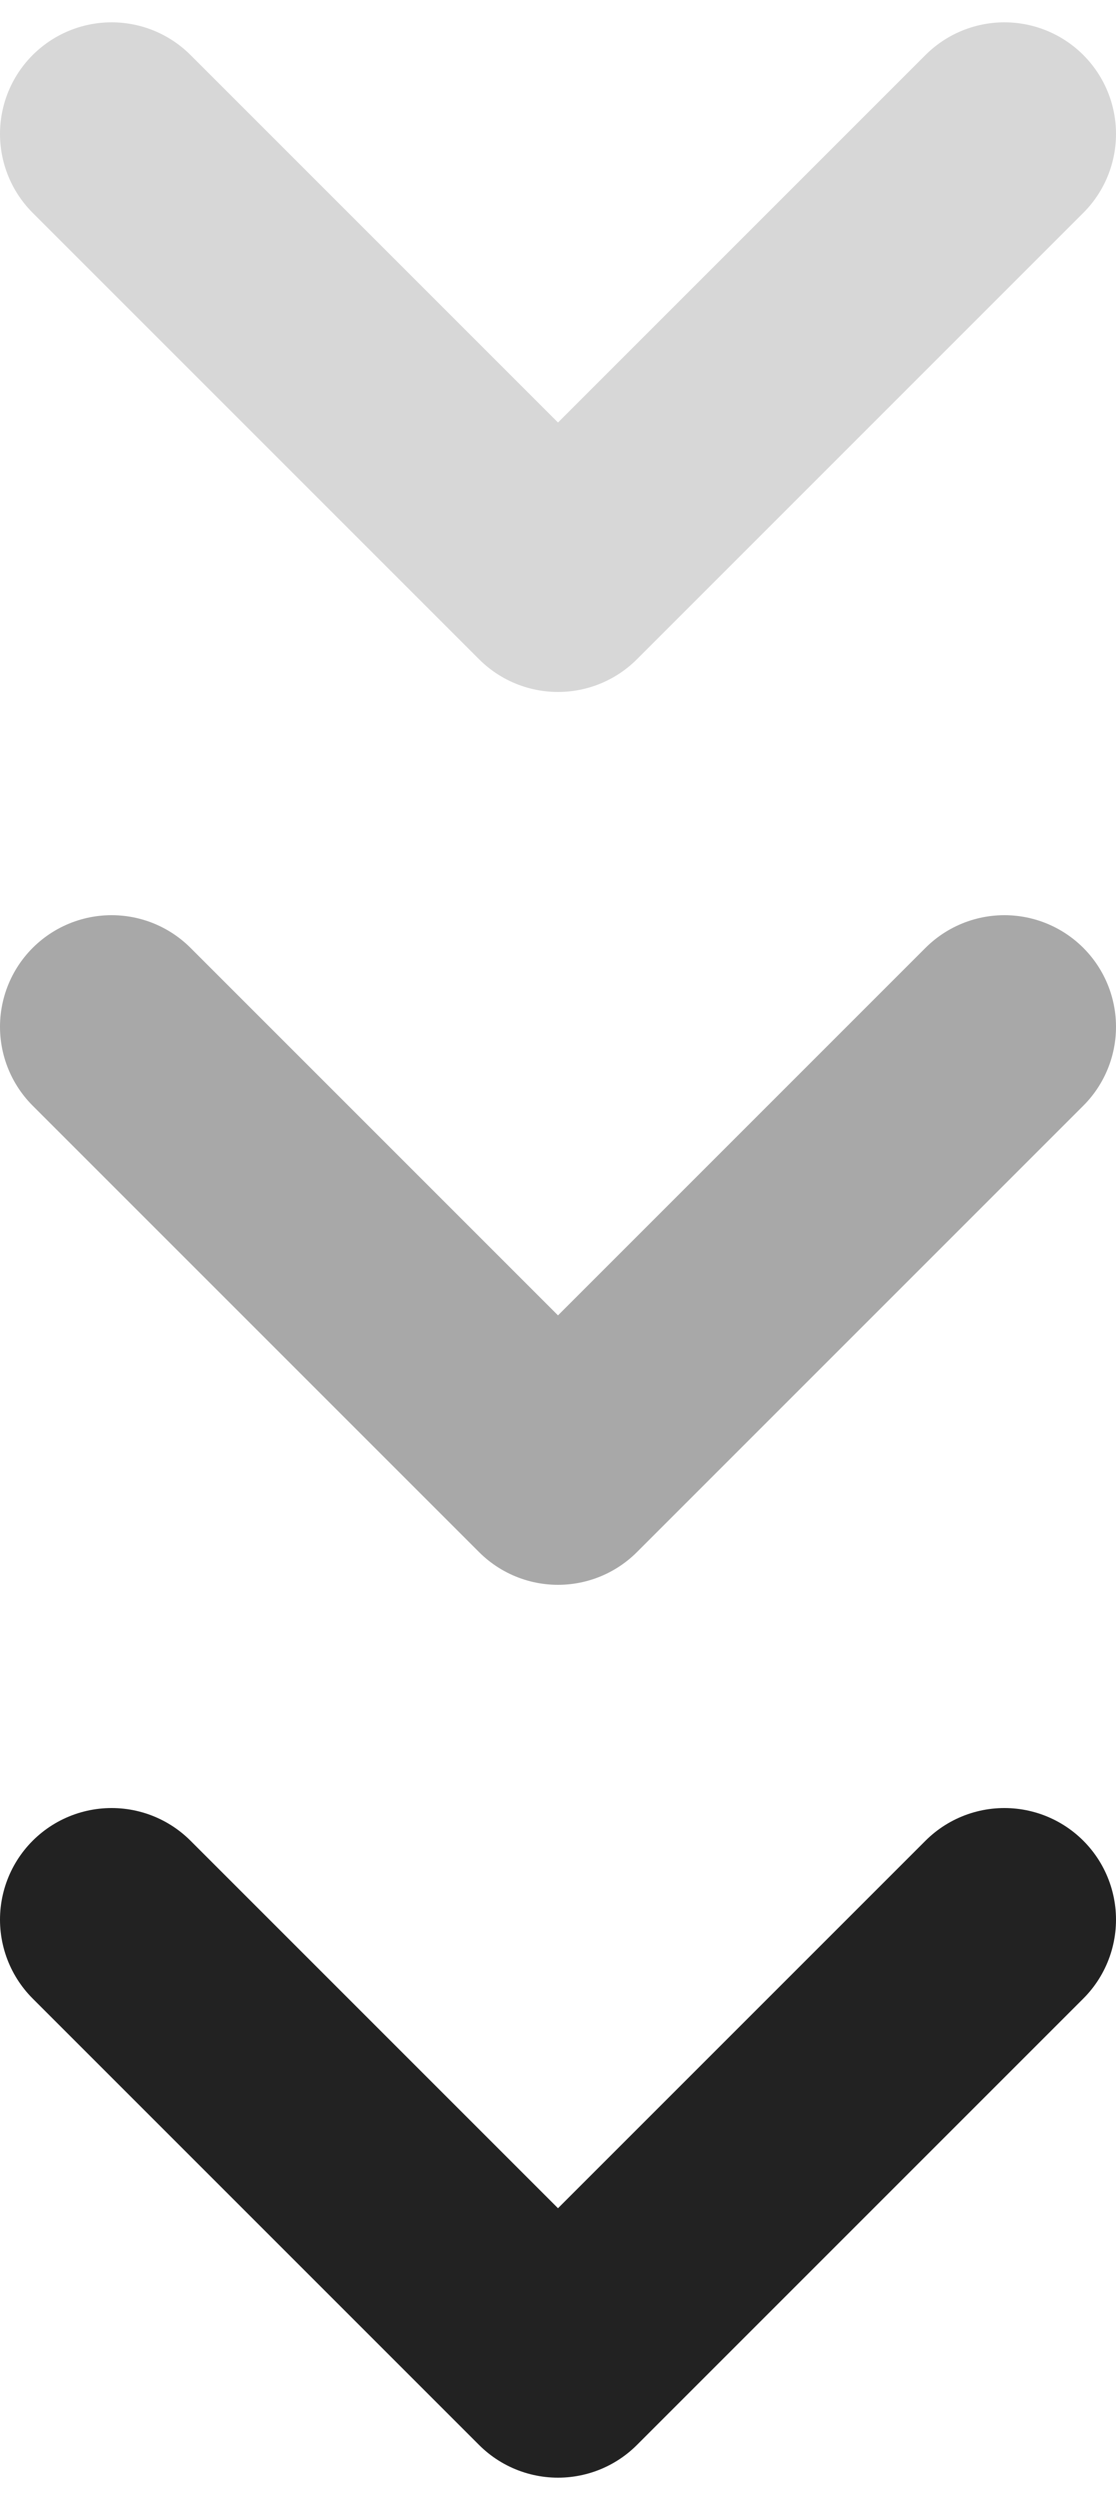
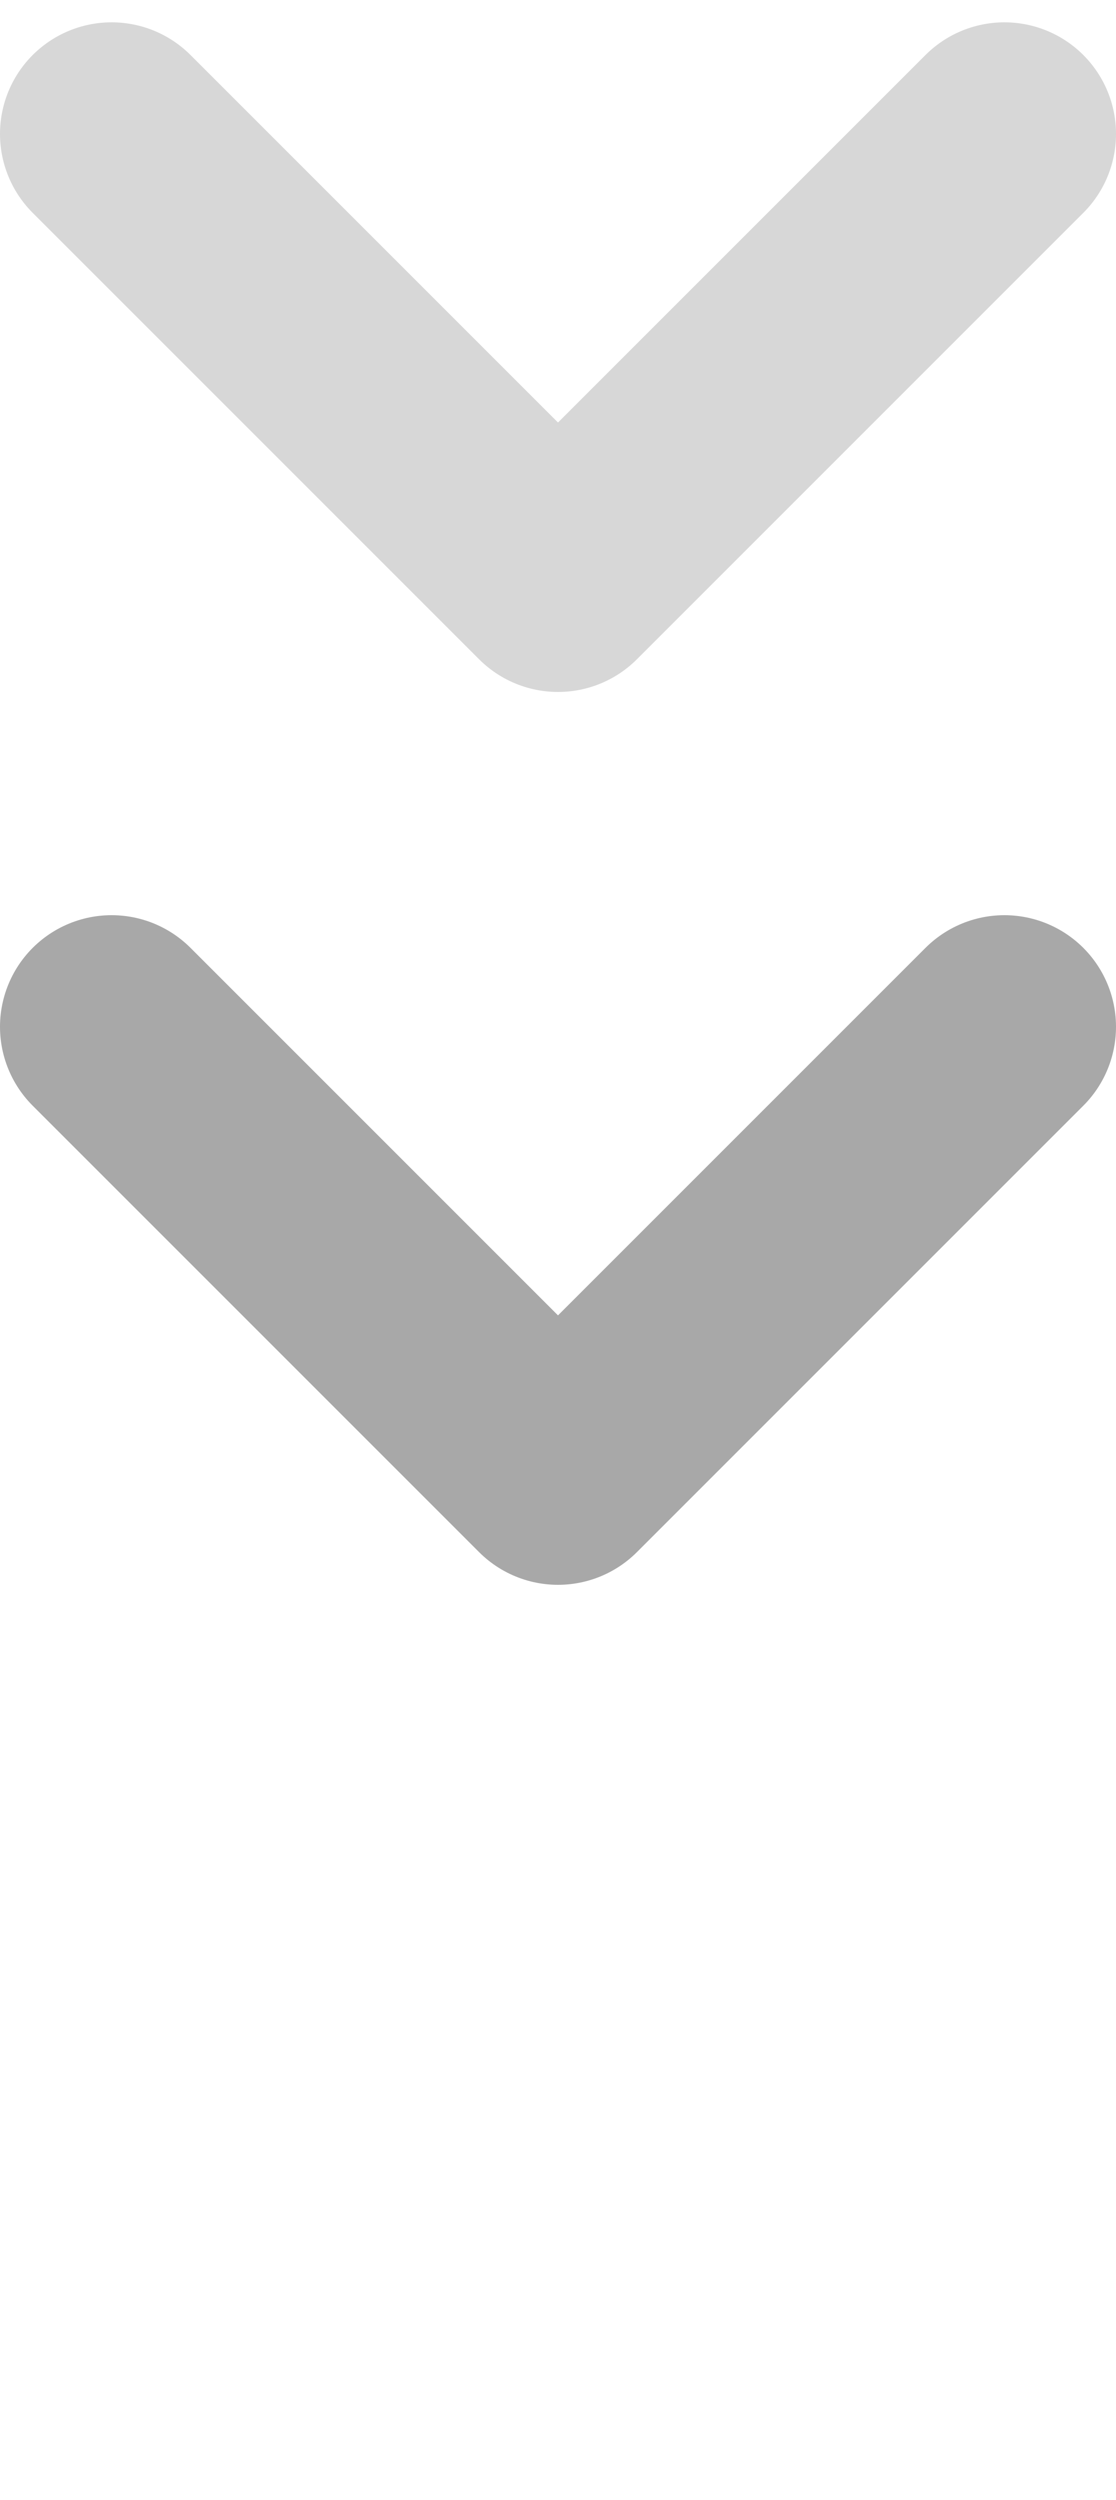
<svg xmlns="http://www.w3.org/2000/svg" width="25" height="56" viewBox="0 0 25 56" fill="none">
  <path d="M2.5 3L12.5 13L22.5 3" stroke="#D7D7D7" stroke-width="5" stroke-linecap="round" stroke-linejoin="round" />
  <path d="M2.5 23L12.5 33L22.5 23" stroke="#A8A8A8" stroke-width="5" stroke-linecap="round" stroke-linejoin="round" />
-   <path d="M2.5 43L12.5 53L22.5 43" stroke="#222222" stroke-width="5" stroke-linecap="round" stroke-linejoin="round" />
</svg>